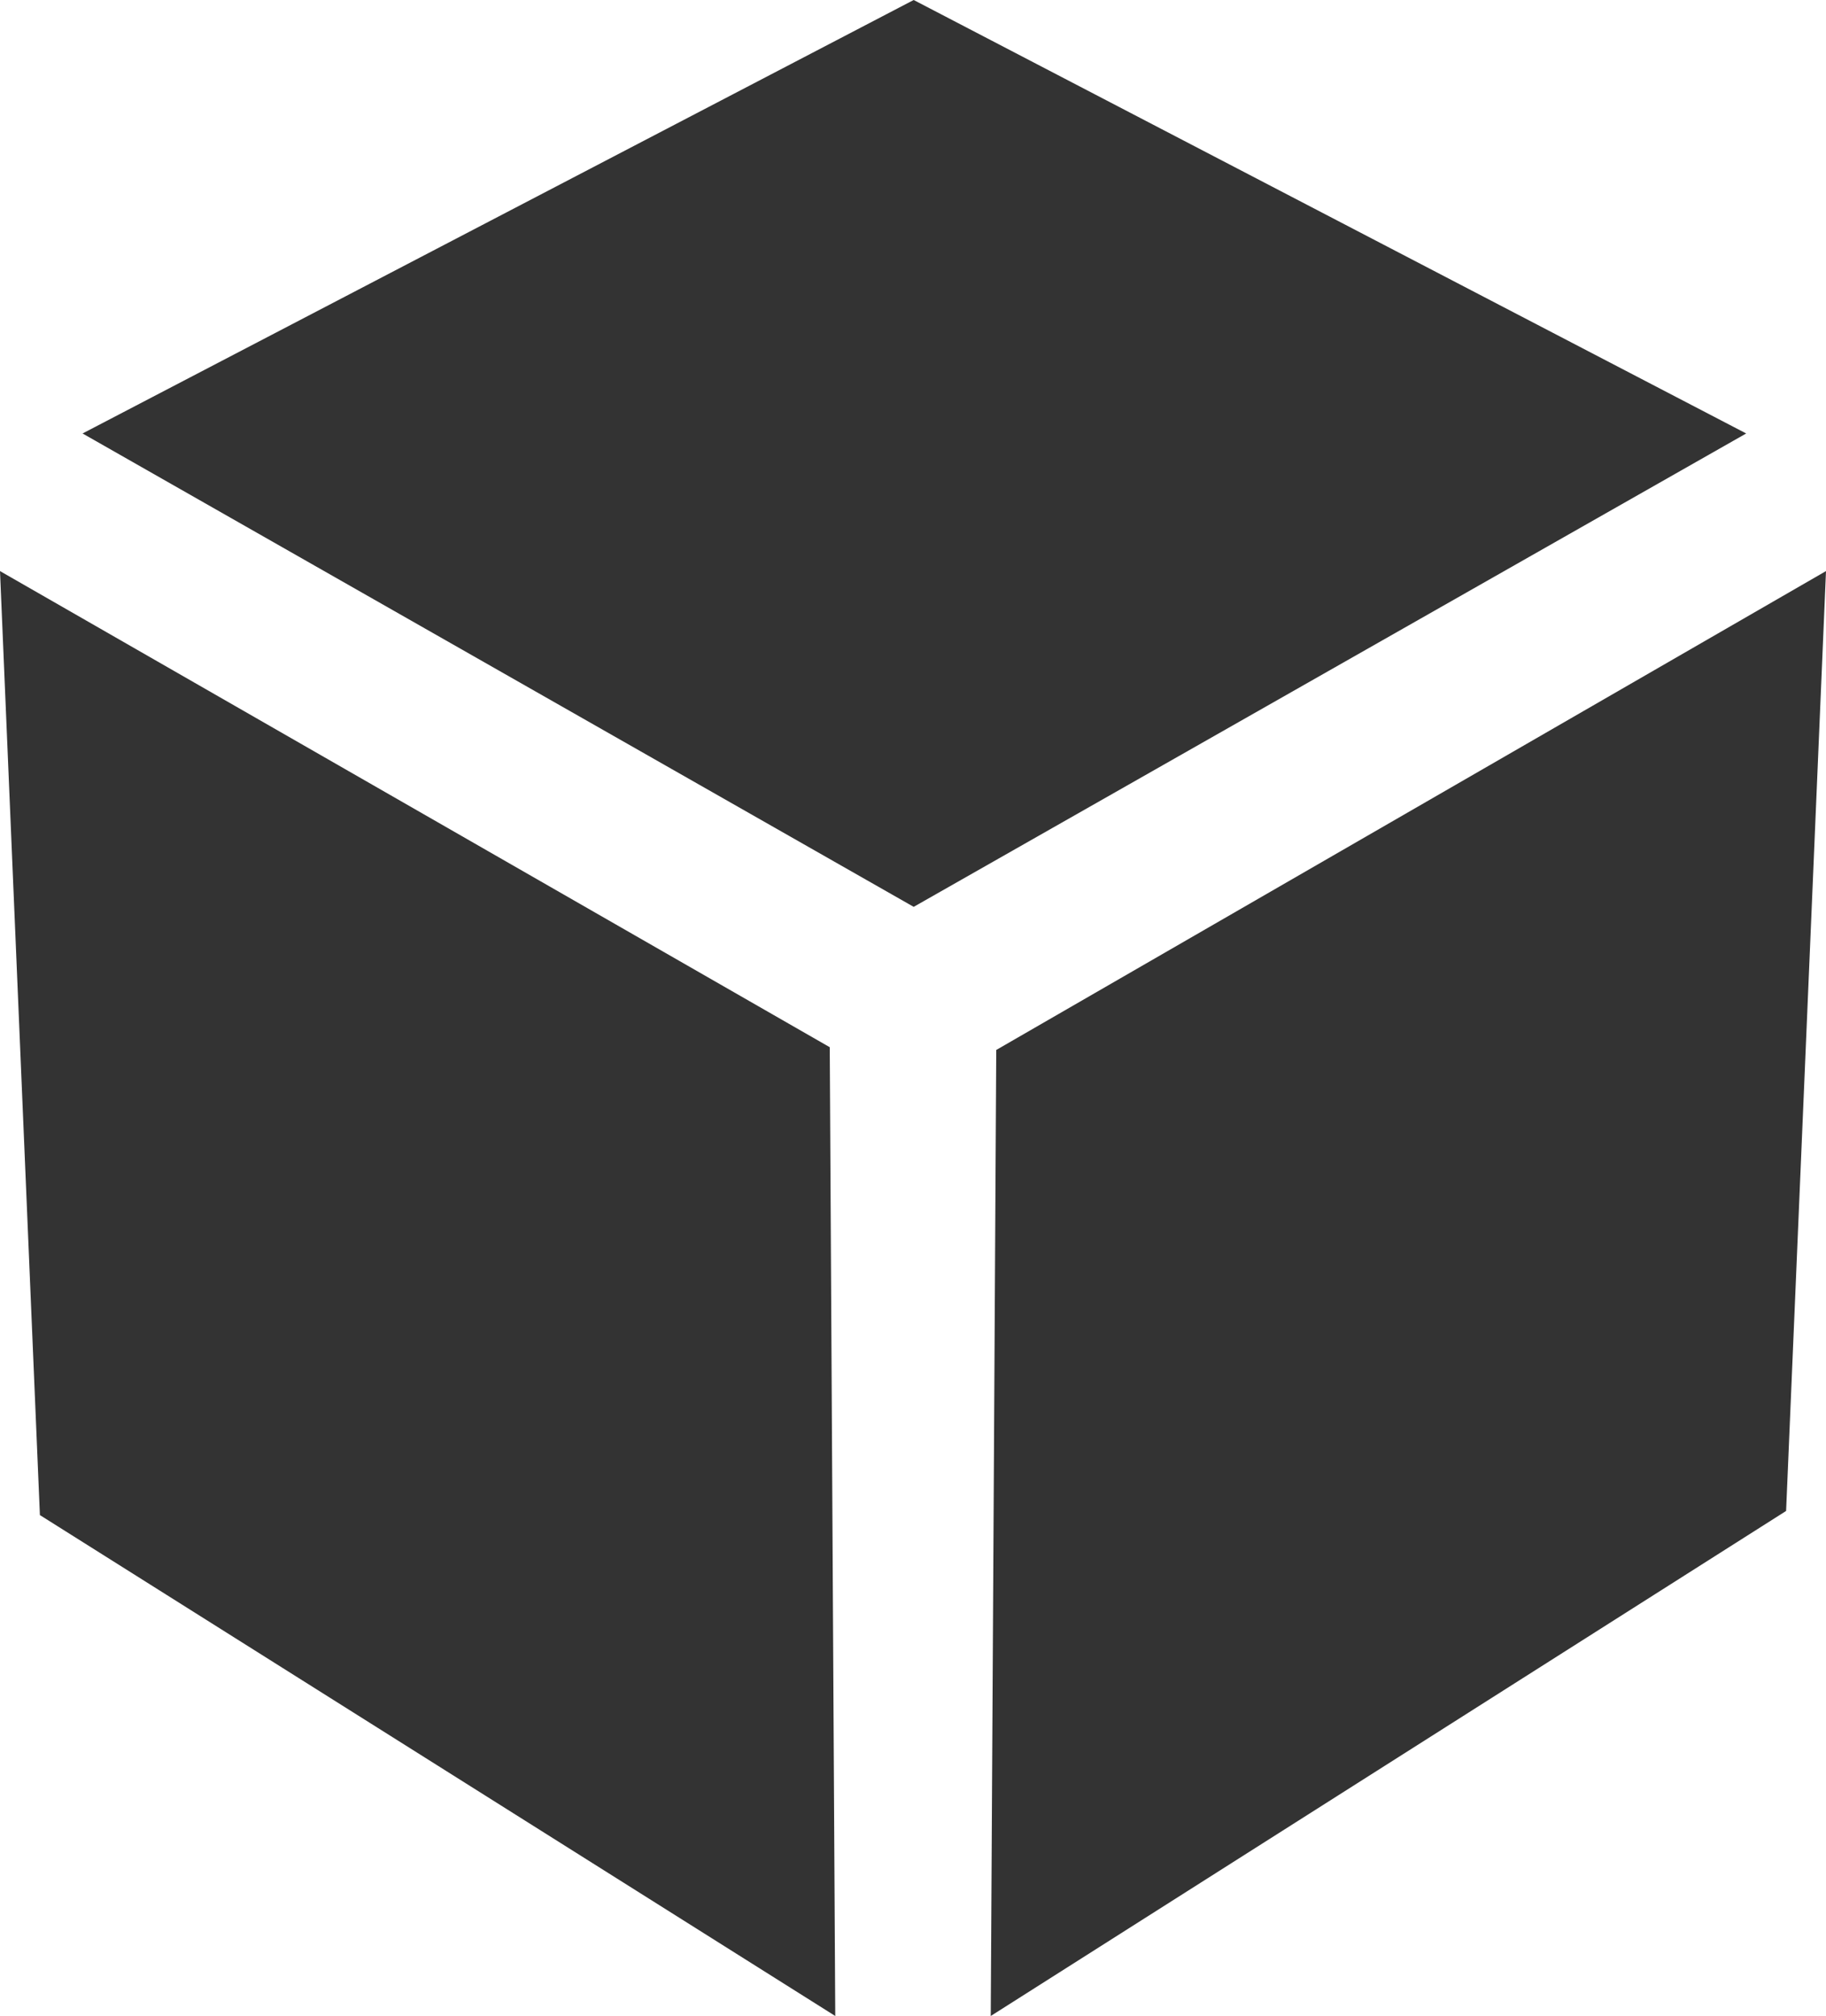
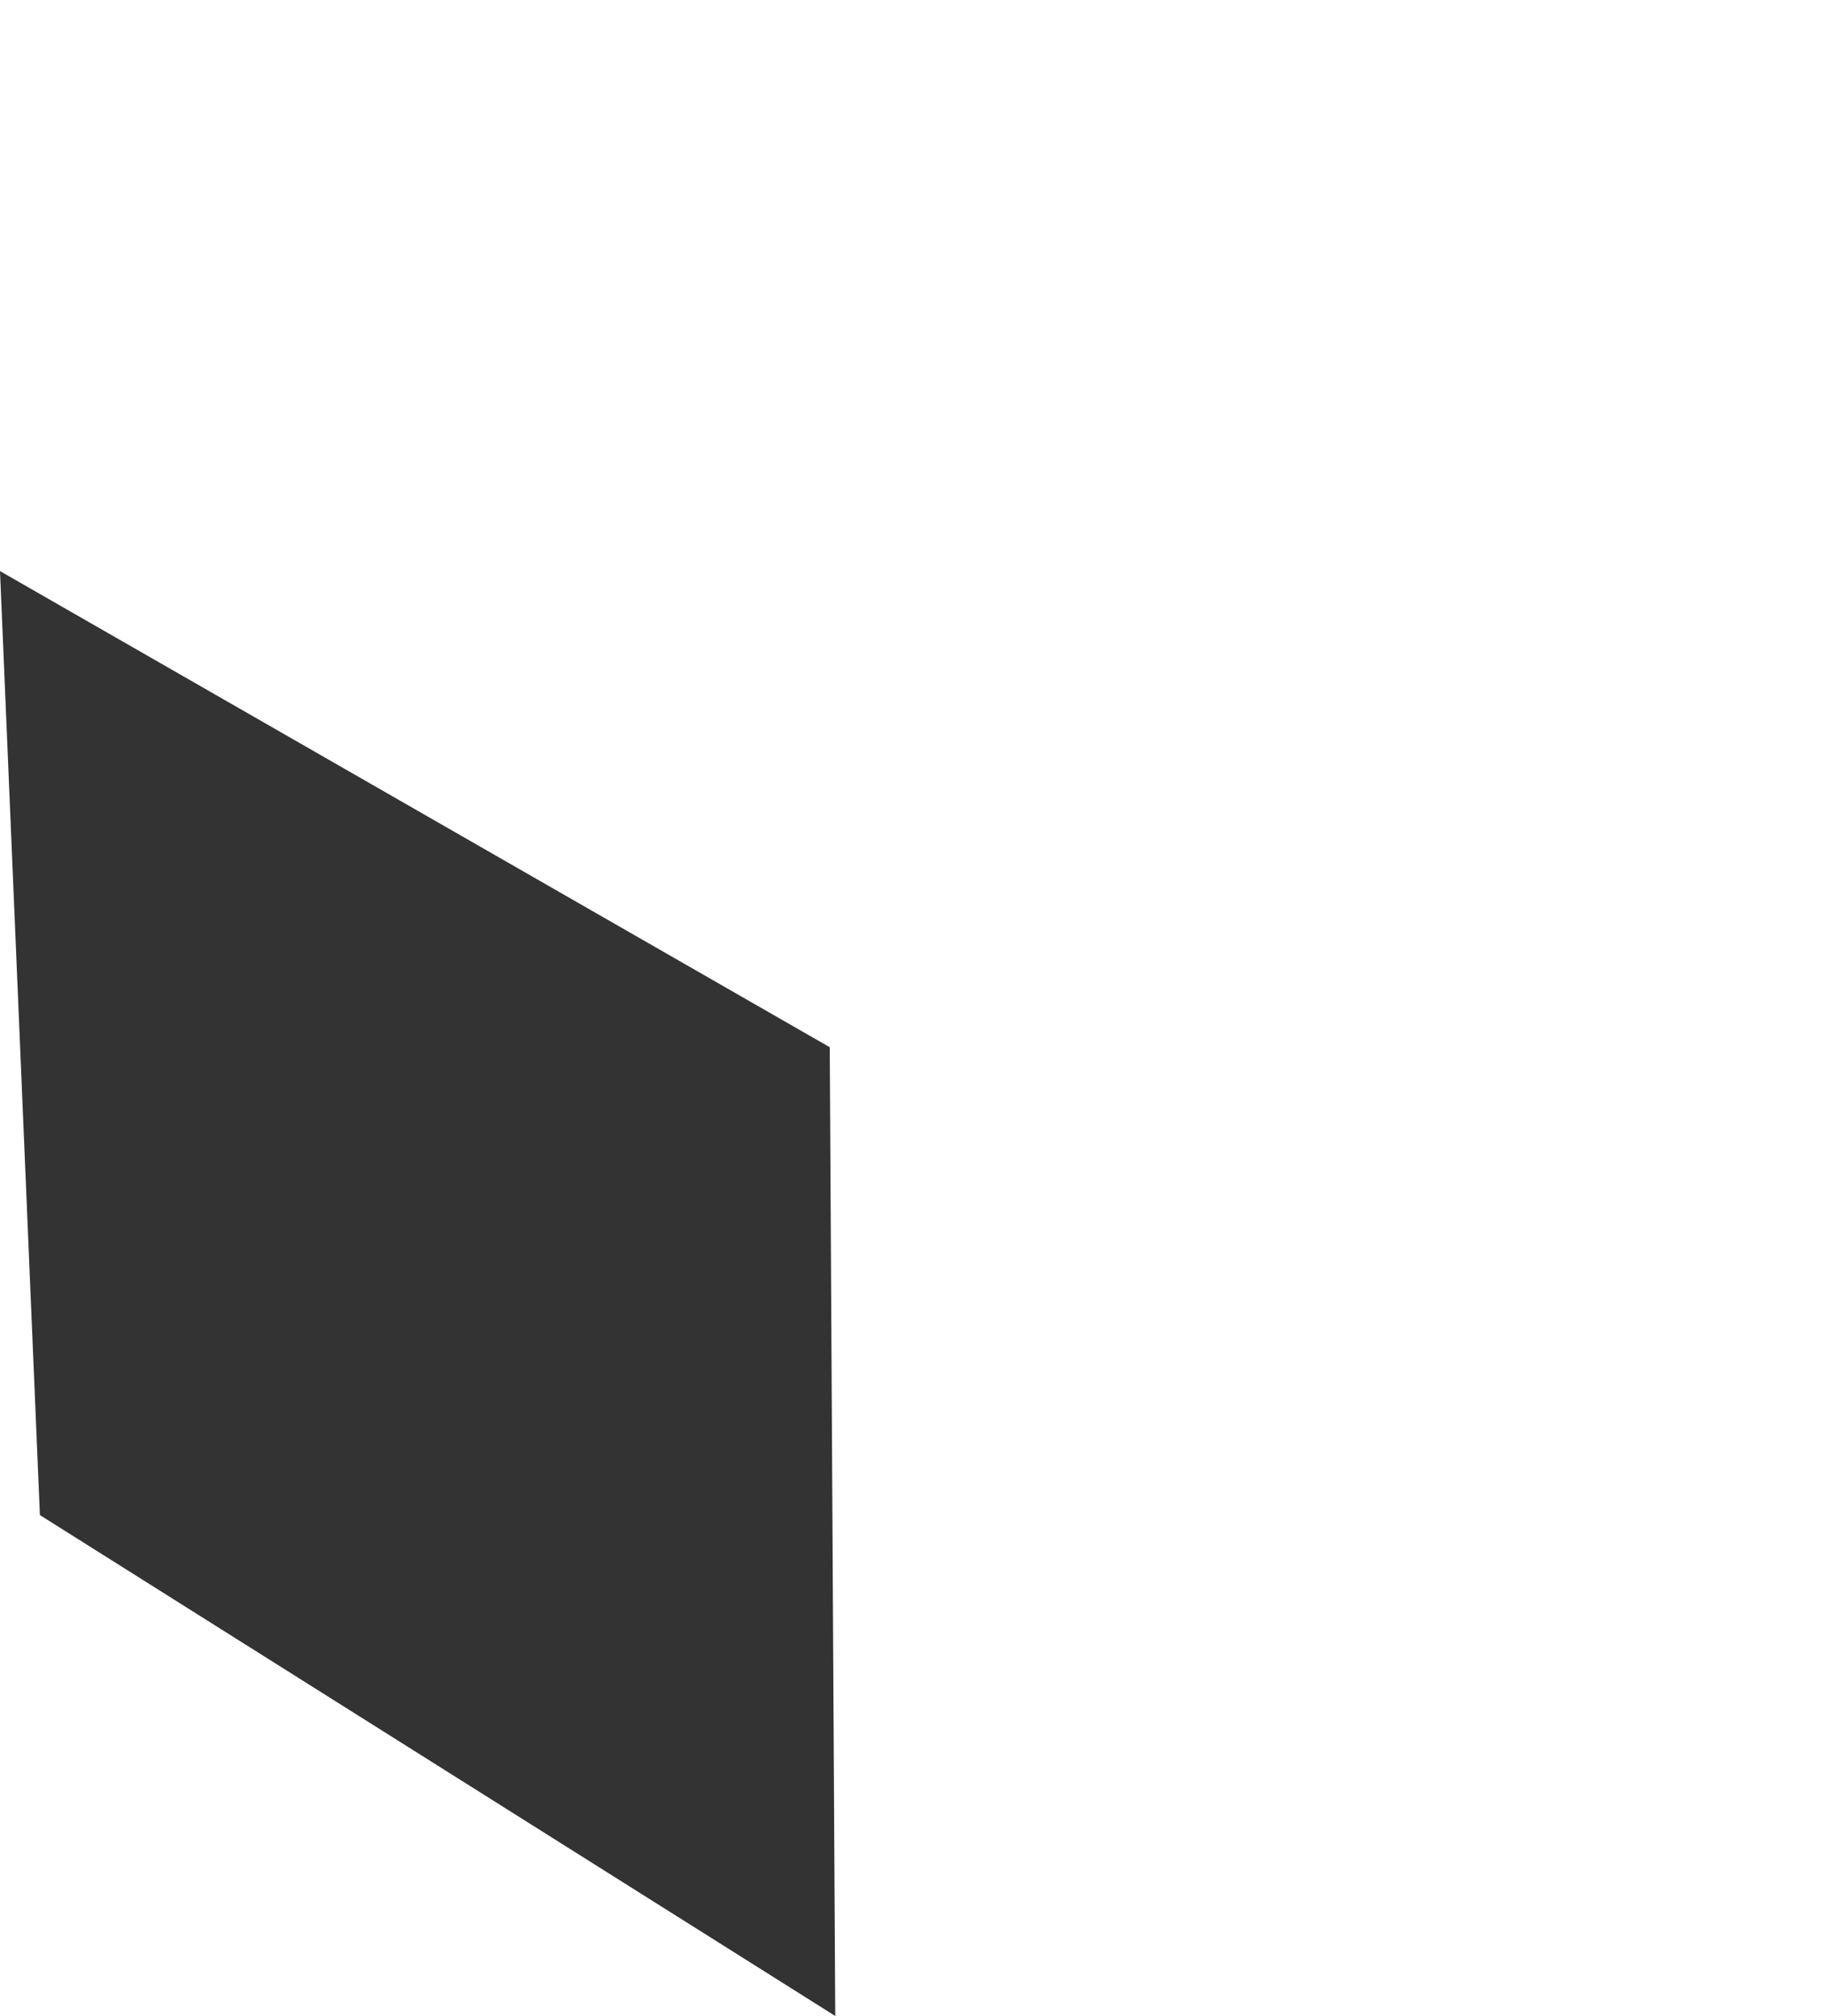
<svg xmlns="http://www.w3.org/2000/svg" version="1.1" id="Ebene_1" x="0px" y="0px" viewBox="0 0 132.7 146.5" style="enable-background:new 0 0 132.7 146.5;" xml:space="preserve">
  <style type="text/css">
                .st0{fill:#333333;}
                @media (prefers-color-scheme: dark) {
                        .st0{fill:#FFFFFF;}
                }
        </style>
  <polygon class="st0" points="0,41.5 2.9,110.1 60.7,146.5 60.3,76.1 " />
-   <polygon class="st0" points="66.4,0 6,31.5 66.4,65.9 126.9,31.5 " />
-   <polygon class="st0" points="72,146.5 129.8,109.8 132.7,41.5 72.4,76.3 " />
</svg>